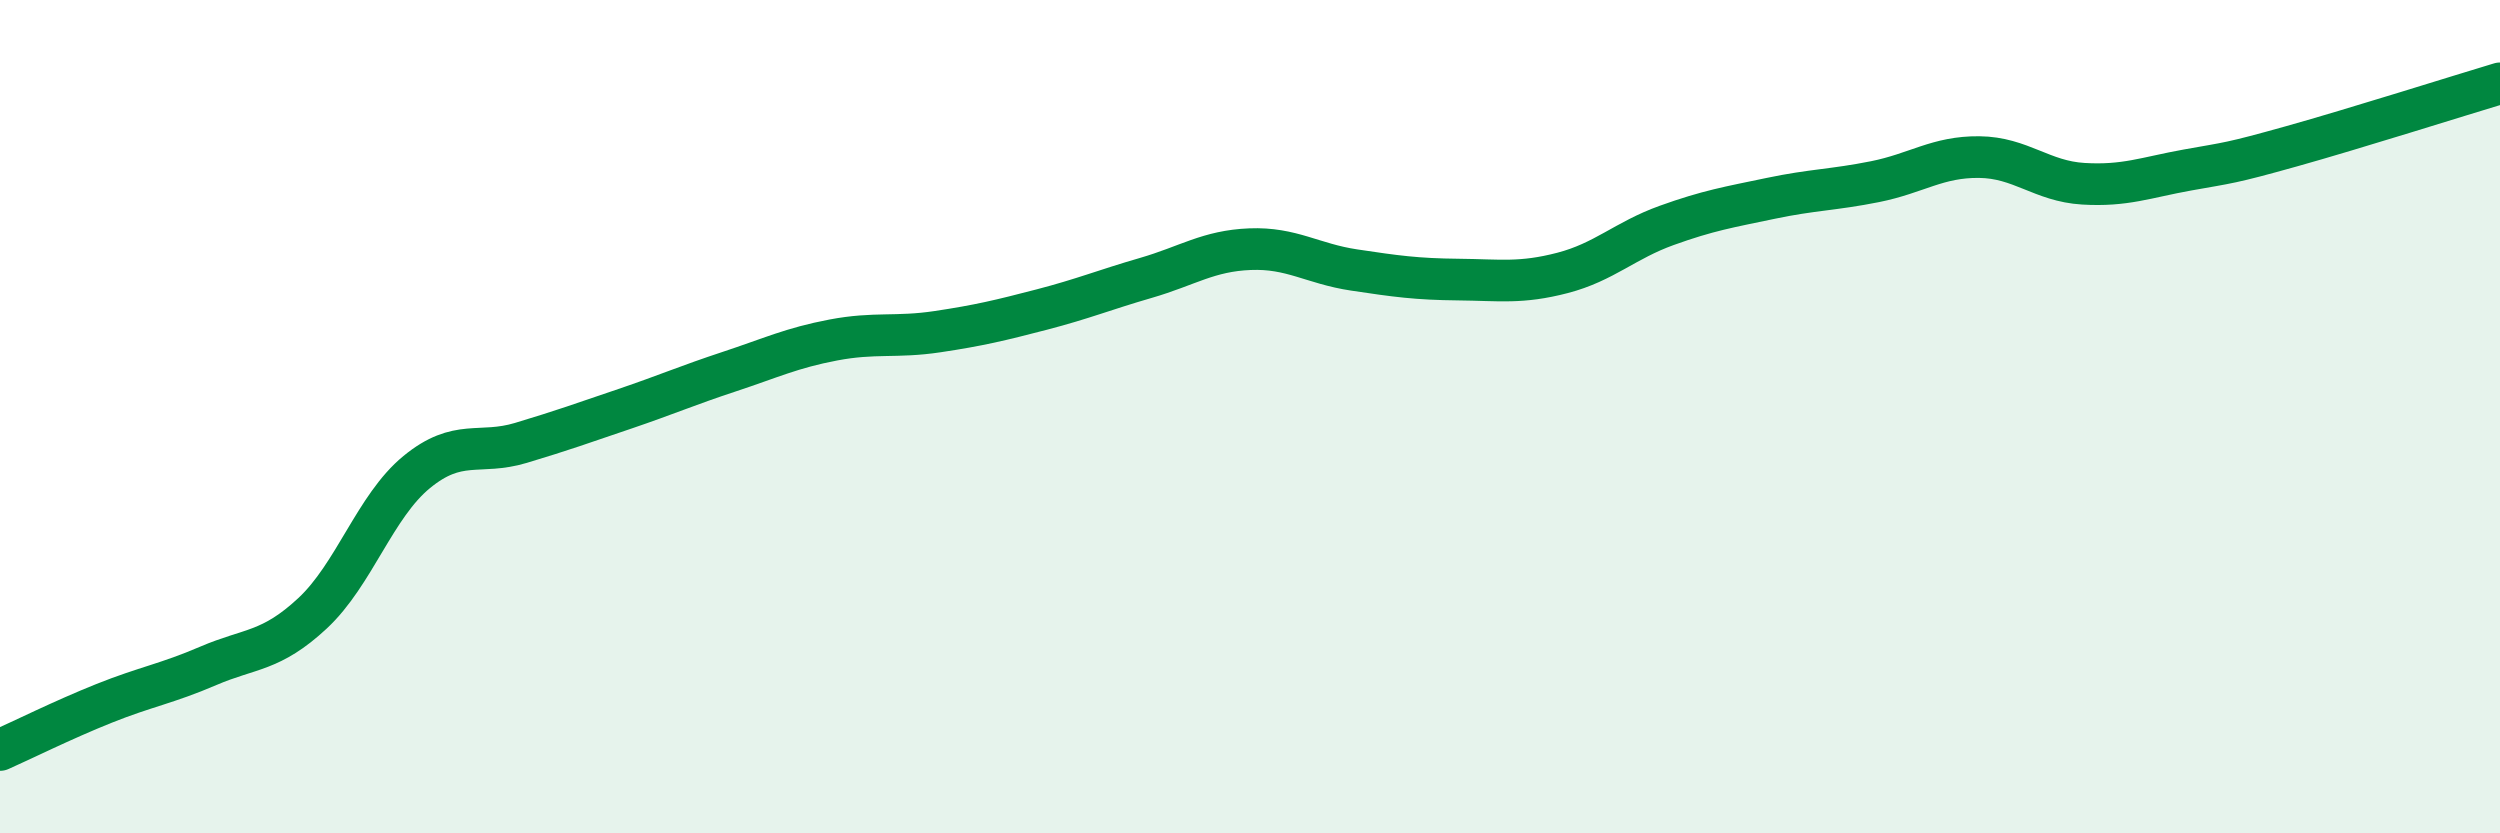
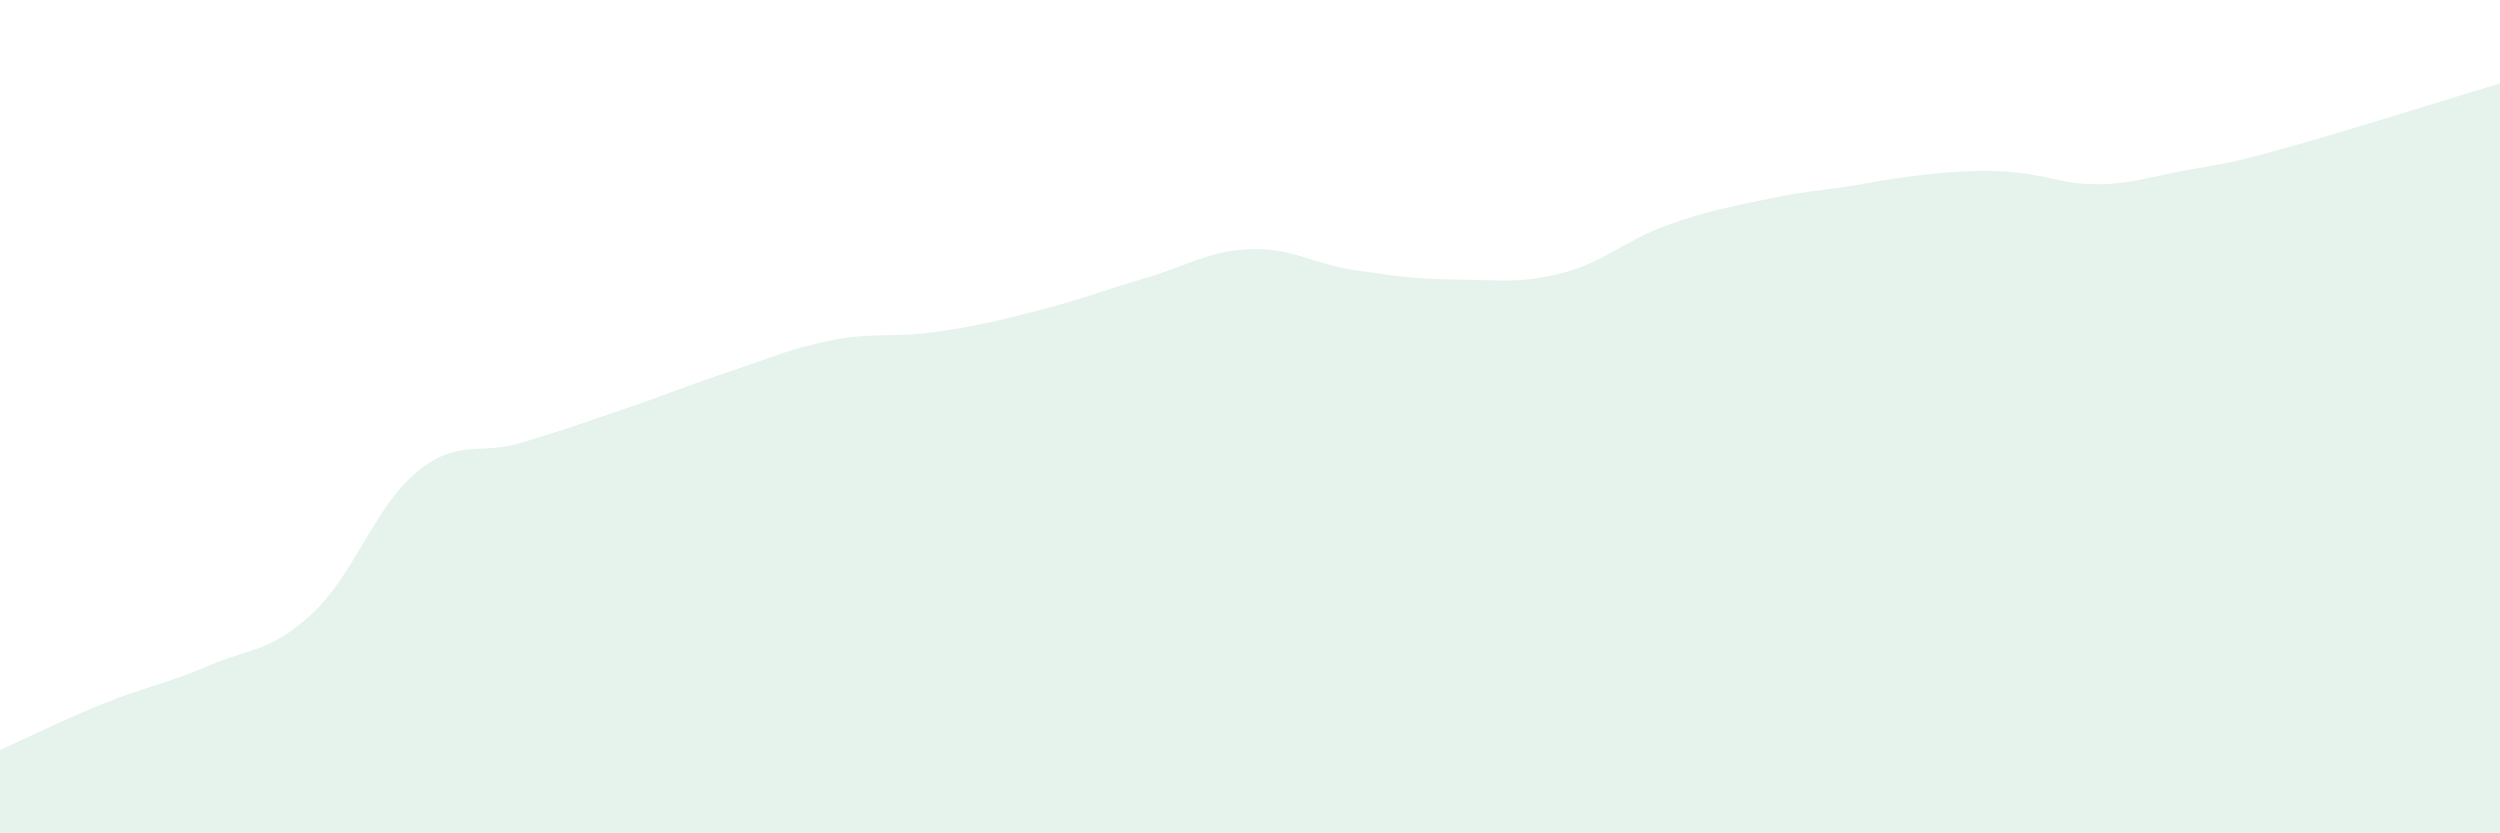
<svg xmlns="http://www.w3.org/2000/svg" width="60" height="20" viewBox="0 0 60 20">
-   <path d="M 0,18 C 0.5,17.78 1.5,17.28 2.5,16.88 C 3.5,16.48 4,16.41 5,15.98 C 6,15.55 6.5,15.65 7.5,14.72 C 8.5,13.79 9,12.15 10,11.33 C 11,10.51 11.5,10.93 12.5,10.63 C 13.5,10.33 14,10.15 15,9.81 C 16,9.47 16.5,9.25 17.5,8.92 C 18.5,8.59 19,8.35 20,8.16 C 21,7.97 21.5,8.11 22.5,7.96 C 23.5,7.81 24,7.69 25,7.43 C 26,7.17 26.5,6.96 27.5,6.67 C 28.5,6.38 29,6.02 30,5.98 C 31,5.94 31.5,6.33 32.5,6.48 C 33.5,6.63 34,6.7 35,6.71 C 36,6.72 36.5,6.81 37.5,6.55 C 38.5,6.29 39,5.77 40,5.41 C 41,5.05 41.5,4.97 42.5,4.76 C 43.5,4.55 44,4.56 45,4.36 C 46,4.16 46.5,3.76 47.5,3.77 C 48.5,3.78 49,4.35 50,4.41 C 51,4.47 51.5,4.26 52.5,4.08 C 53.5,3.9 53.5,3.93 55,3.51 C 56.5,3.09 59,2.3 60,2L60 20L0 20Z" fill="#008740" opacity="0.1" stroke-linecap="round" stroke-linejoin="round" />
-   <path d="M 0,18 C 0.5,17.78 1.5,17.28 2.5,16.88 C 3.5,16.48 4,16.41 5,15.98 C 6,15.55 6.5,15.65 7.5,14.72 C 8.5,13.79 9,12.15 10,11.33 C 11,10.51 11.5,10.93 12.5,10.63 C 13.5,10.33 14,10.15 15,9.81 C 16,9.47 16.5,9.25 17.5,8.92 C 18.5,8.59 19,8.35 20,8.16 C 21,7.97 21.5,8.11 22.5,7.96 C 23.5,7.81 24,7.69 25,7.43 C 26,7.17 26.5,6.96 27.5,6.67 C 28.5,6.38 29,6.02 30,5.98 C 31,5.94 31.5,6.33 32.5,6.48 C 33.5,6.63 34,6.7 35,6.71 C 36,6.72 36.5,6.81 37.5,6.55 C 38.5,6.29 39,5.77 40,5.41 C 41,5.05 41.5,4.97 42.5,4.76 C 43.5,4.55 44,4.56 45,4.36 C 46,4.16 46.5,3.76 47.5,3.77 C 48.5,3.78 49,4.35 50,4.41 C 51,4.47 51.5,4.26 52.5,4.08 C 53.5,3.9 53.5,3.93 55,3.51 C 56.5,3.09 59,2.3 60,2" stroke="#008740" stroke-width="1" fill="none" stroke-linecap="round" stroke-linejoin="round" />
+   <path d="M 0,18 C 0.5,17.78 1.5,17.28 2.5,16.88 C 3.5,16.48 4,16.41 5,15.98 C 6,15.55 6.5,15.65 7.5,14.72 C 8.5,13.79 9,12.15 10,11.33 C 11,10.51 11.5,10.93 12.5,10.63 C 13.5,10.33 14,10.15 15,9.81 C 16,9.47 16.5,9.25 17.5,8.92 C 18.5,8.59 19,8.35 20,8.16 C 21,7.97 21.5,8.11 22.5,7.96 C 23.5,7.81 24,7.69 25,7.43 C 26,7.17 26.5,6.96 27.5,6.67 C 28.5,6.38 29,6.02 30,5.98 C 31,5.94 31.5,6.33 32.5,6.48 C 33.5,6.63 34,6.7 35,6.71 C 36,6.72 36.5,6.81 37.5,6.55 C 38.5,6.29 39,5.77 40,5.41 C 41,5.05 41.5,4.97 42.5,4.76 C 43.5,4.55 44,4.56 45,4.36 C 48.5,3.78 49,4.35 50,4.41 C 51,4.47 51.5,4.26 52.5,4.08 C 53.5,3.9 53.5,3.93 55,3.51 C 56.5,3.09 59,2.3 60,2L60 20L0 20Z" fill="#008740" opacity="0.1" stroke-linecap="round" stroke-linejoin="round" />
</svg>